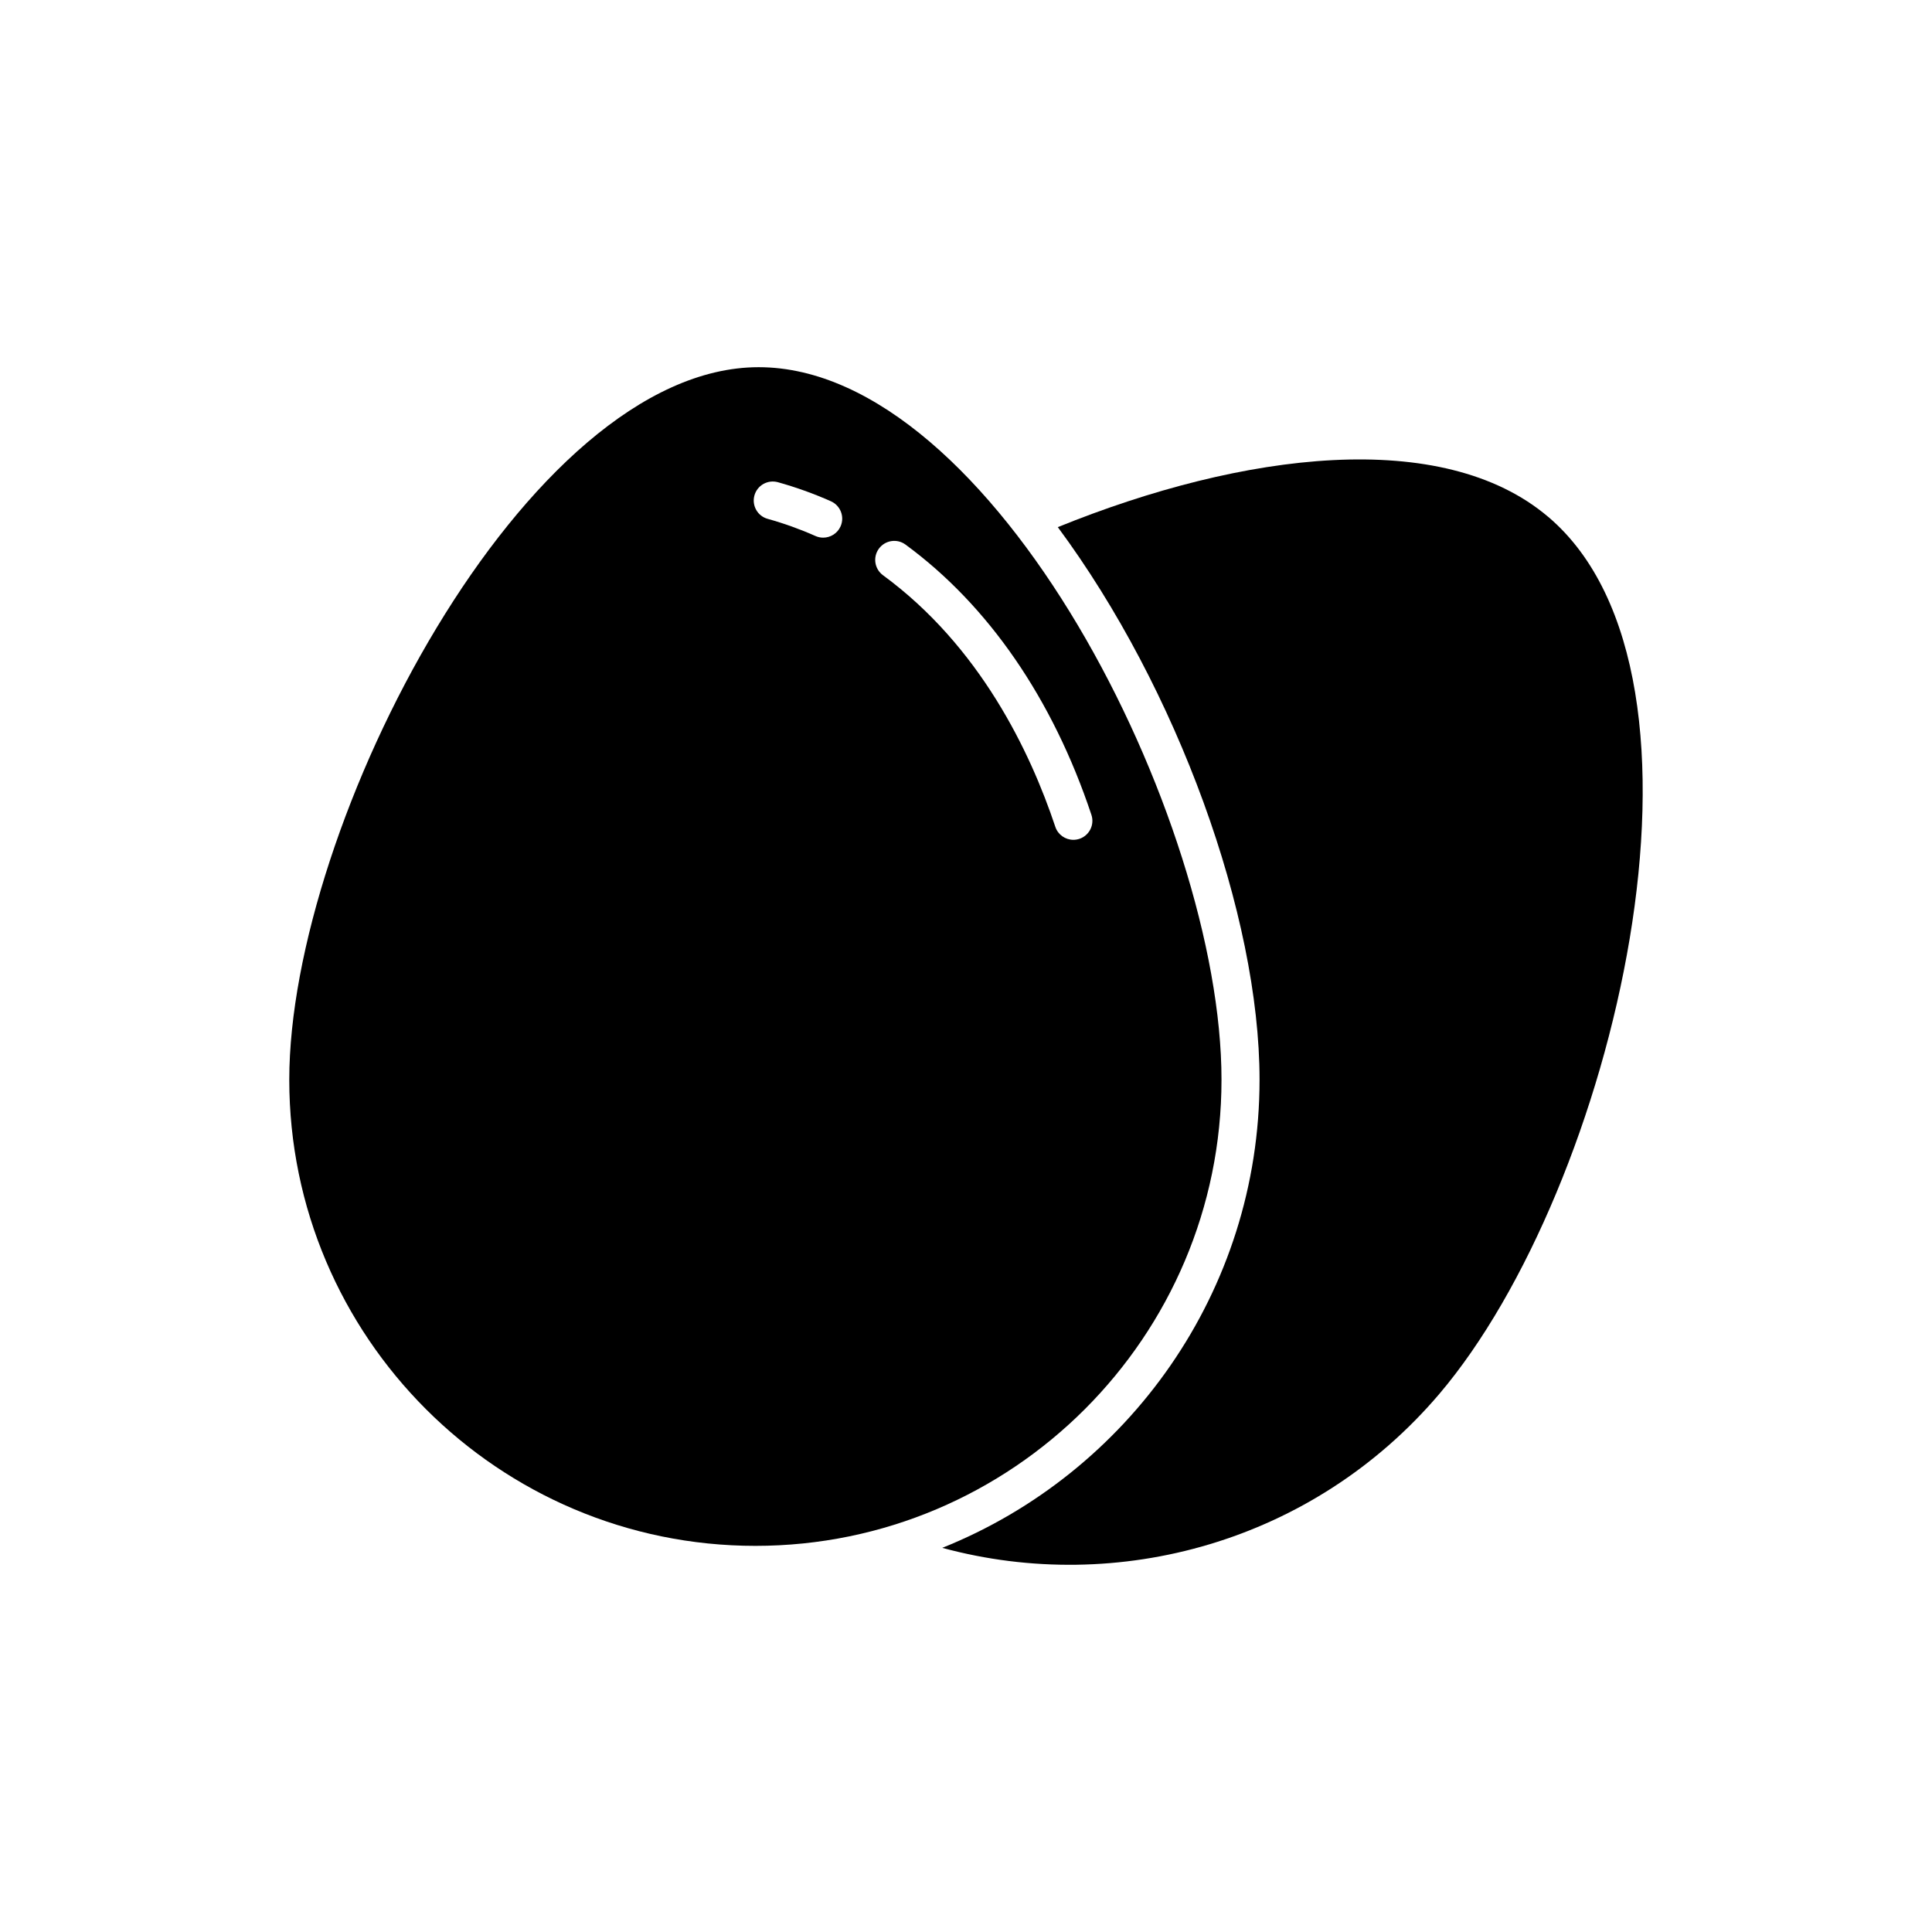
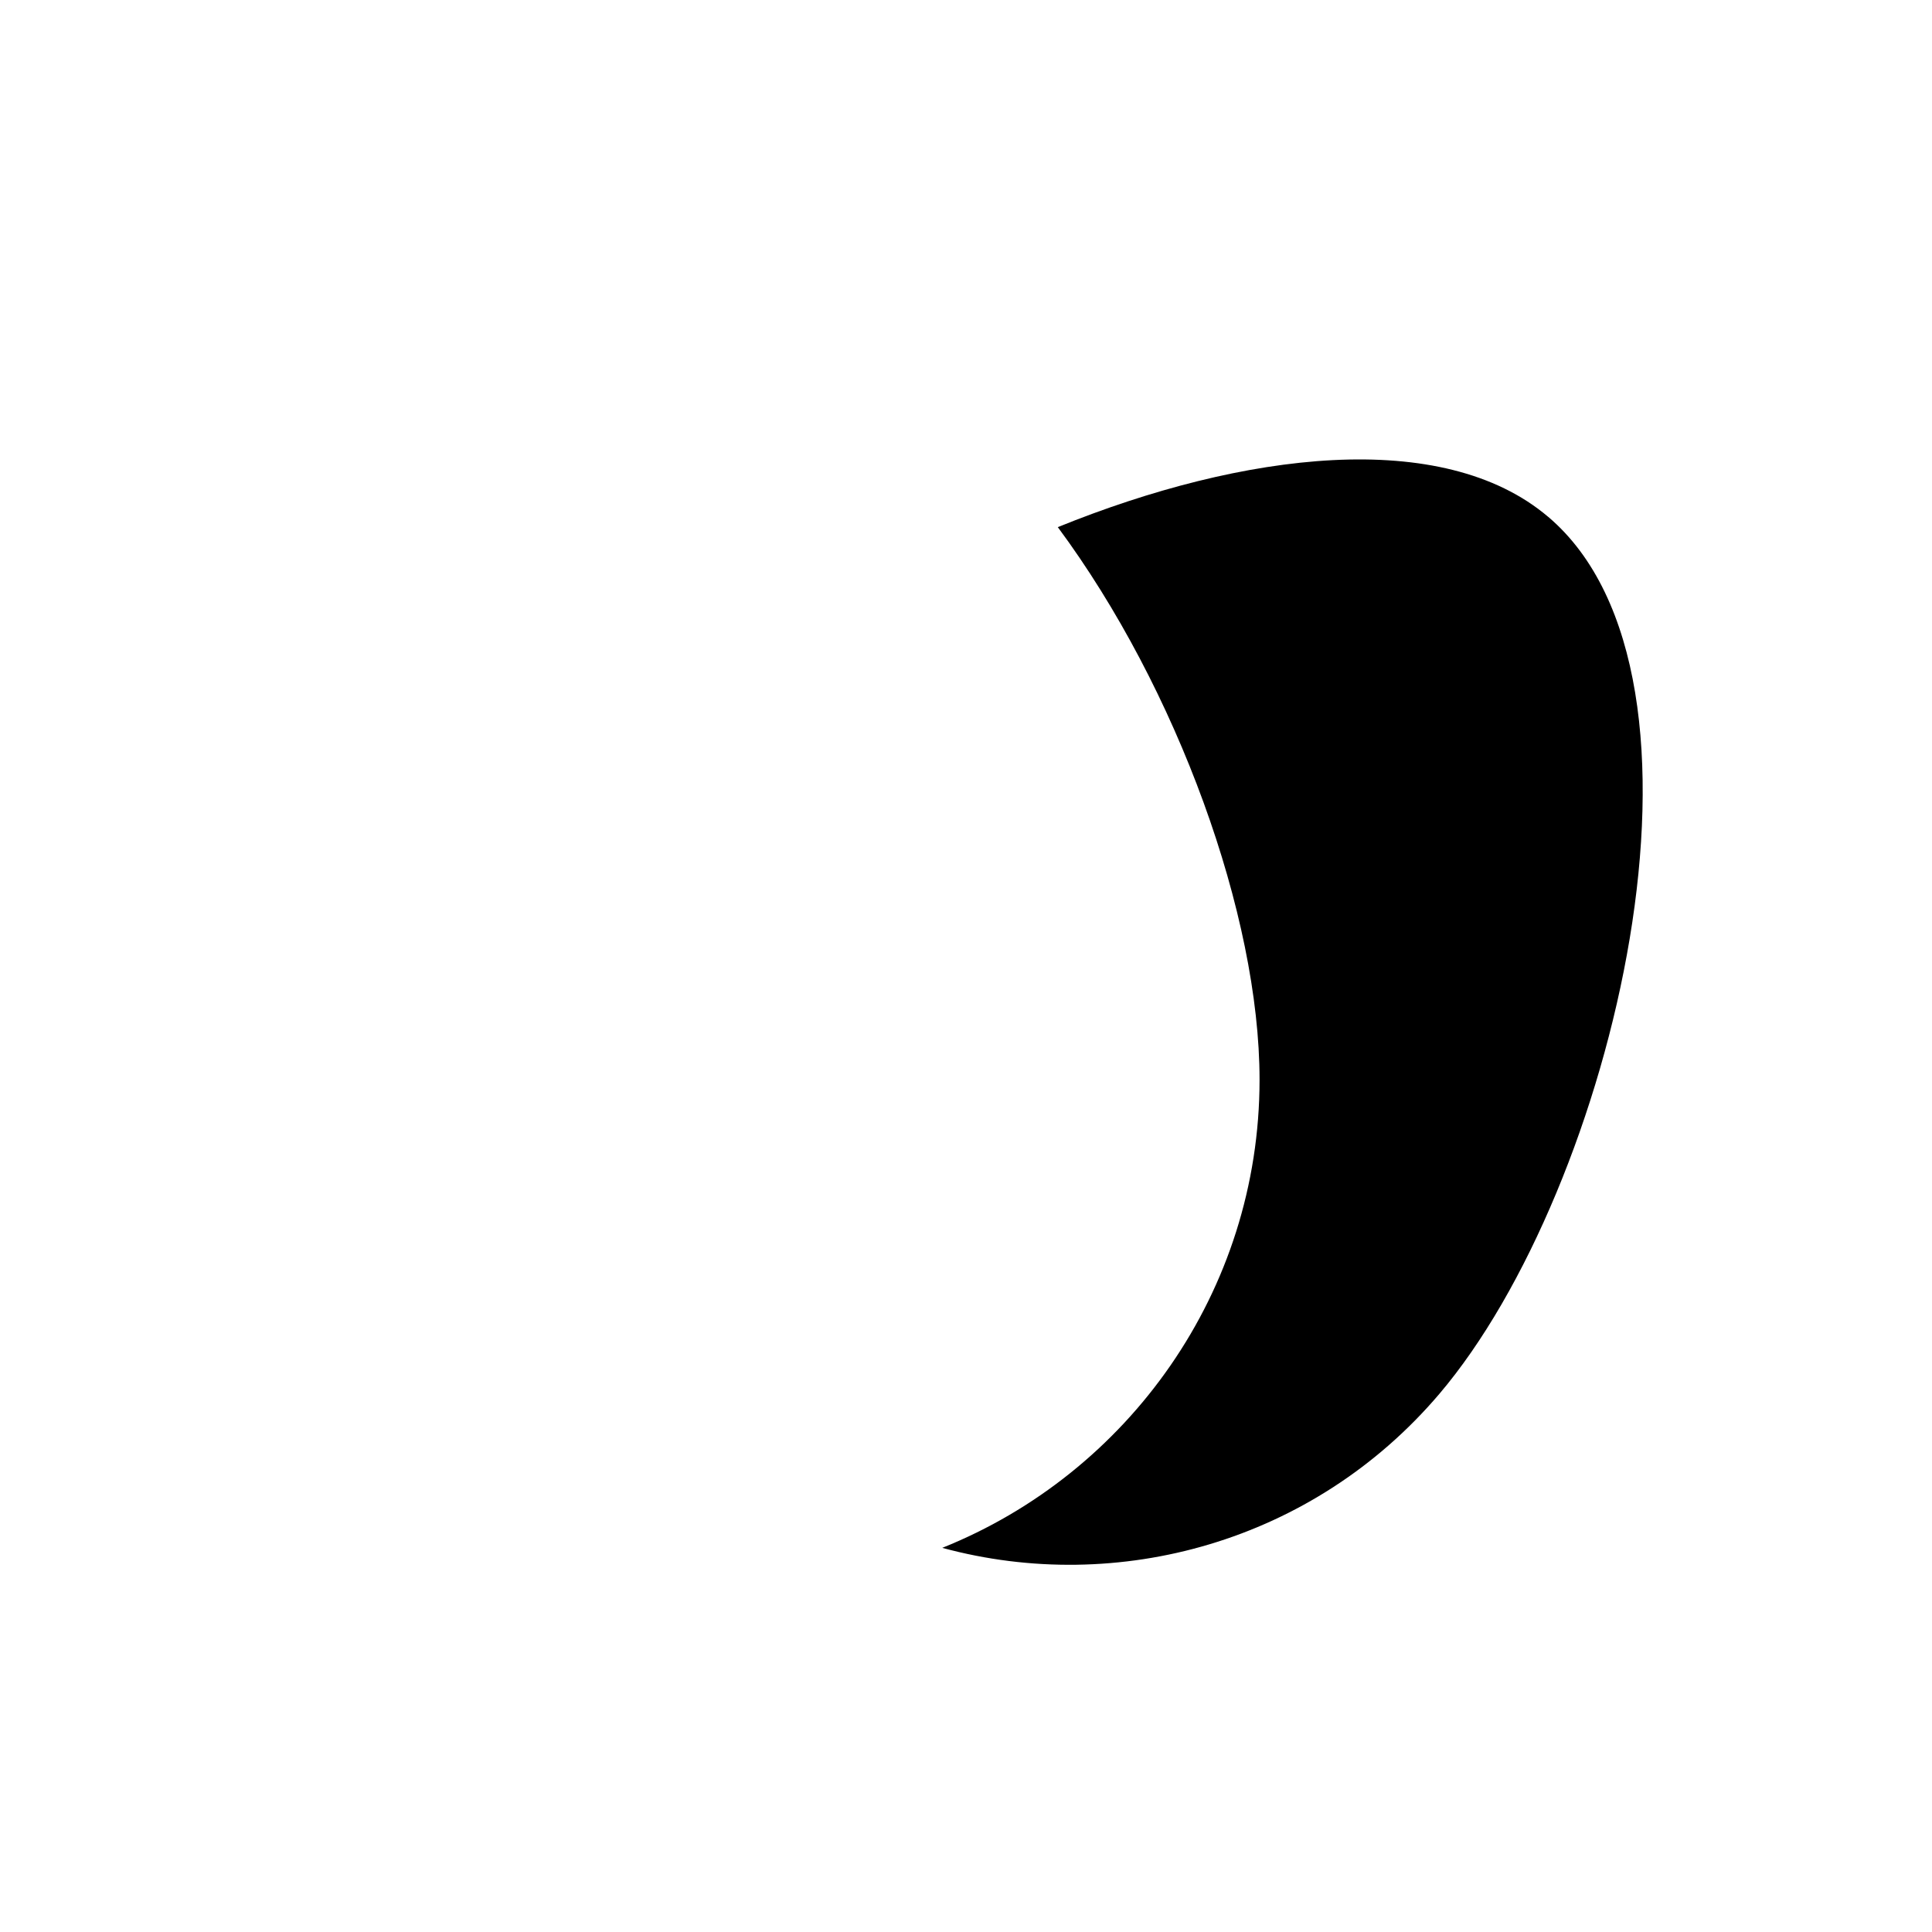
<svg xmlns="http://www.w3.org/2000/svg" fill="#000000" width="800px" height="800px" version="1.1" viewBox="144 144 512 512">
  <g fill-rule="evenodd">
    <path d="m554.31 280.99c-27.996-23.805-80.836-17.242-129.98 2.707 31.68 42.742 53.465 102.92 53.465 146.45 0 56.176-34.875 104.33-84.086 124.05 46.578 12.645 98.367-1.57 131.71-40.773 46.203-54.336 78.754-190.04 28.895-232.44z" />
-     <path d="m467.71 430.14c0-69.348-60.609-188.83-122.66-188.83-61.695 0-124.39 121.14-124.39 188.83 0 68.113 55.414 123.53 123.53 123.53 68.105 0.004 123.52-55.41 123.52-123.53zm-100.95-146.65c-0.836 1.875-2.676 2.992-4.609 2.992-0.684 0-1.375-0.137-2.039-0.434-4.109-1.824-8.379-3.356-12.68-4.551-2.68-0.746-4.246-3.523-3.5-6.203 0.746-2.676 3.512-4.242 6.203-3.508 4.769 1.328 9.508 3.027 14.066 5.055 2.539 1.133 3.688 4.109 2.559 6.648zm61.688 83.07c-2.106 0-4.074-1.336-4.777-3.445-6.688-20.043-20.035-47.879-45.672-66.676-2.242-1.648-2.731-4.797-1.082-7.043 1.648-2.231 4.797-2.731 7.043-1.082 21.98 16.121 39.02 40.883 49.273 71.617 0.883 2.637-0.543 5.492-3.188 6.375-0.527 0.168-1.062 0.254-1.598 0.254z" />
  </g>
</svg>